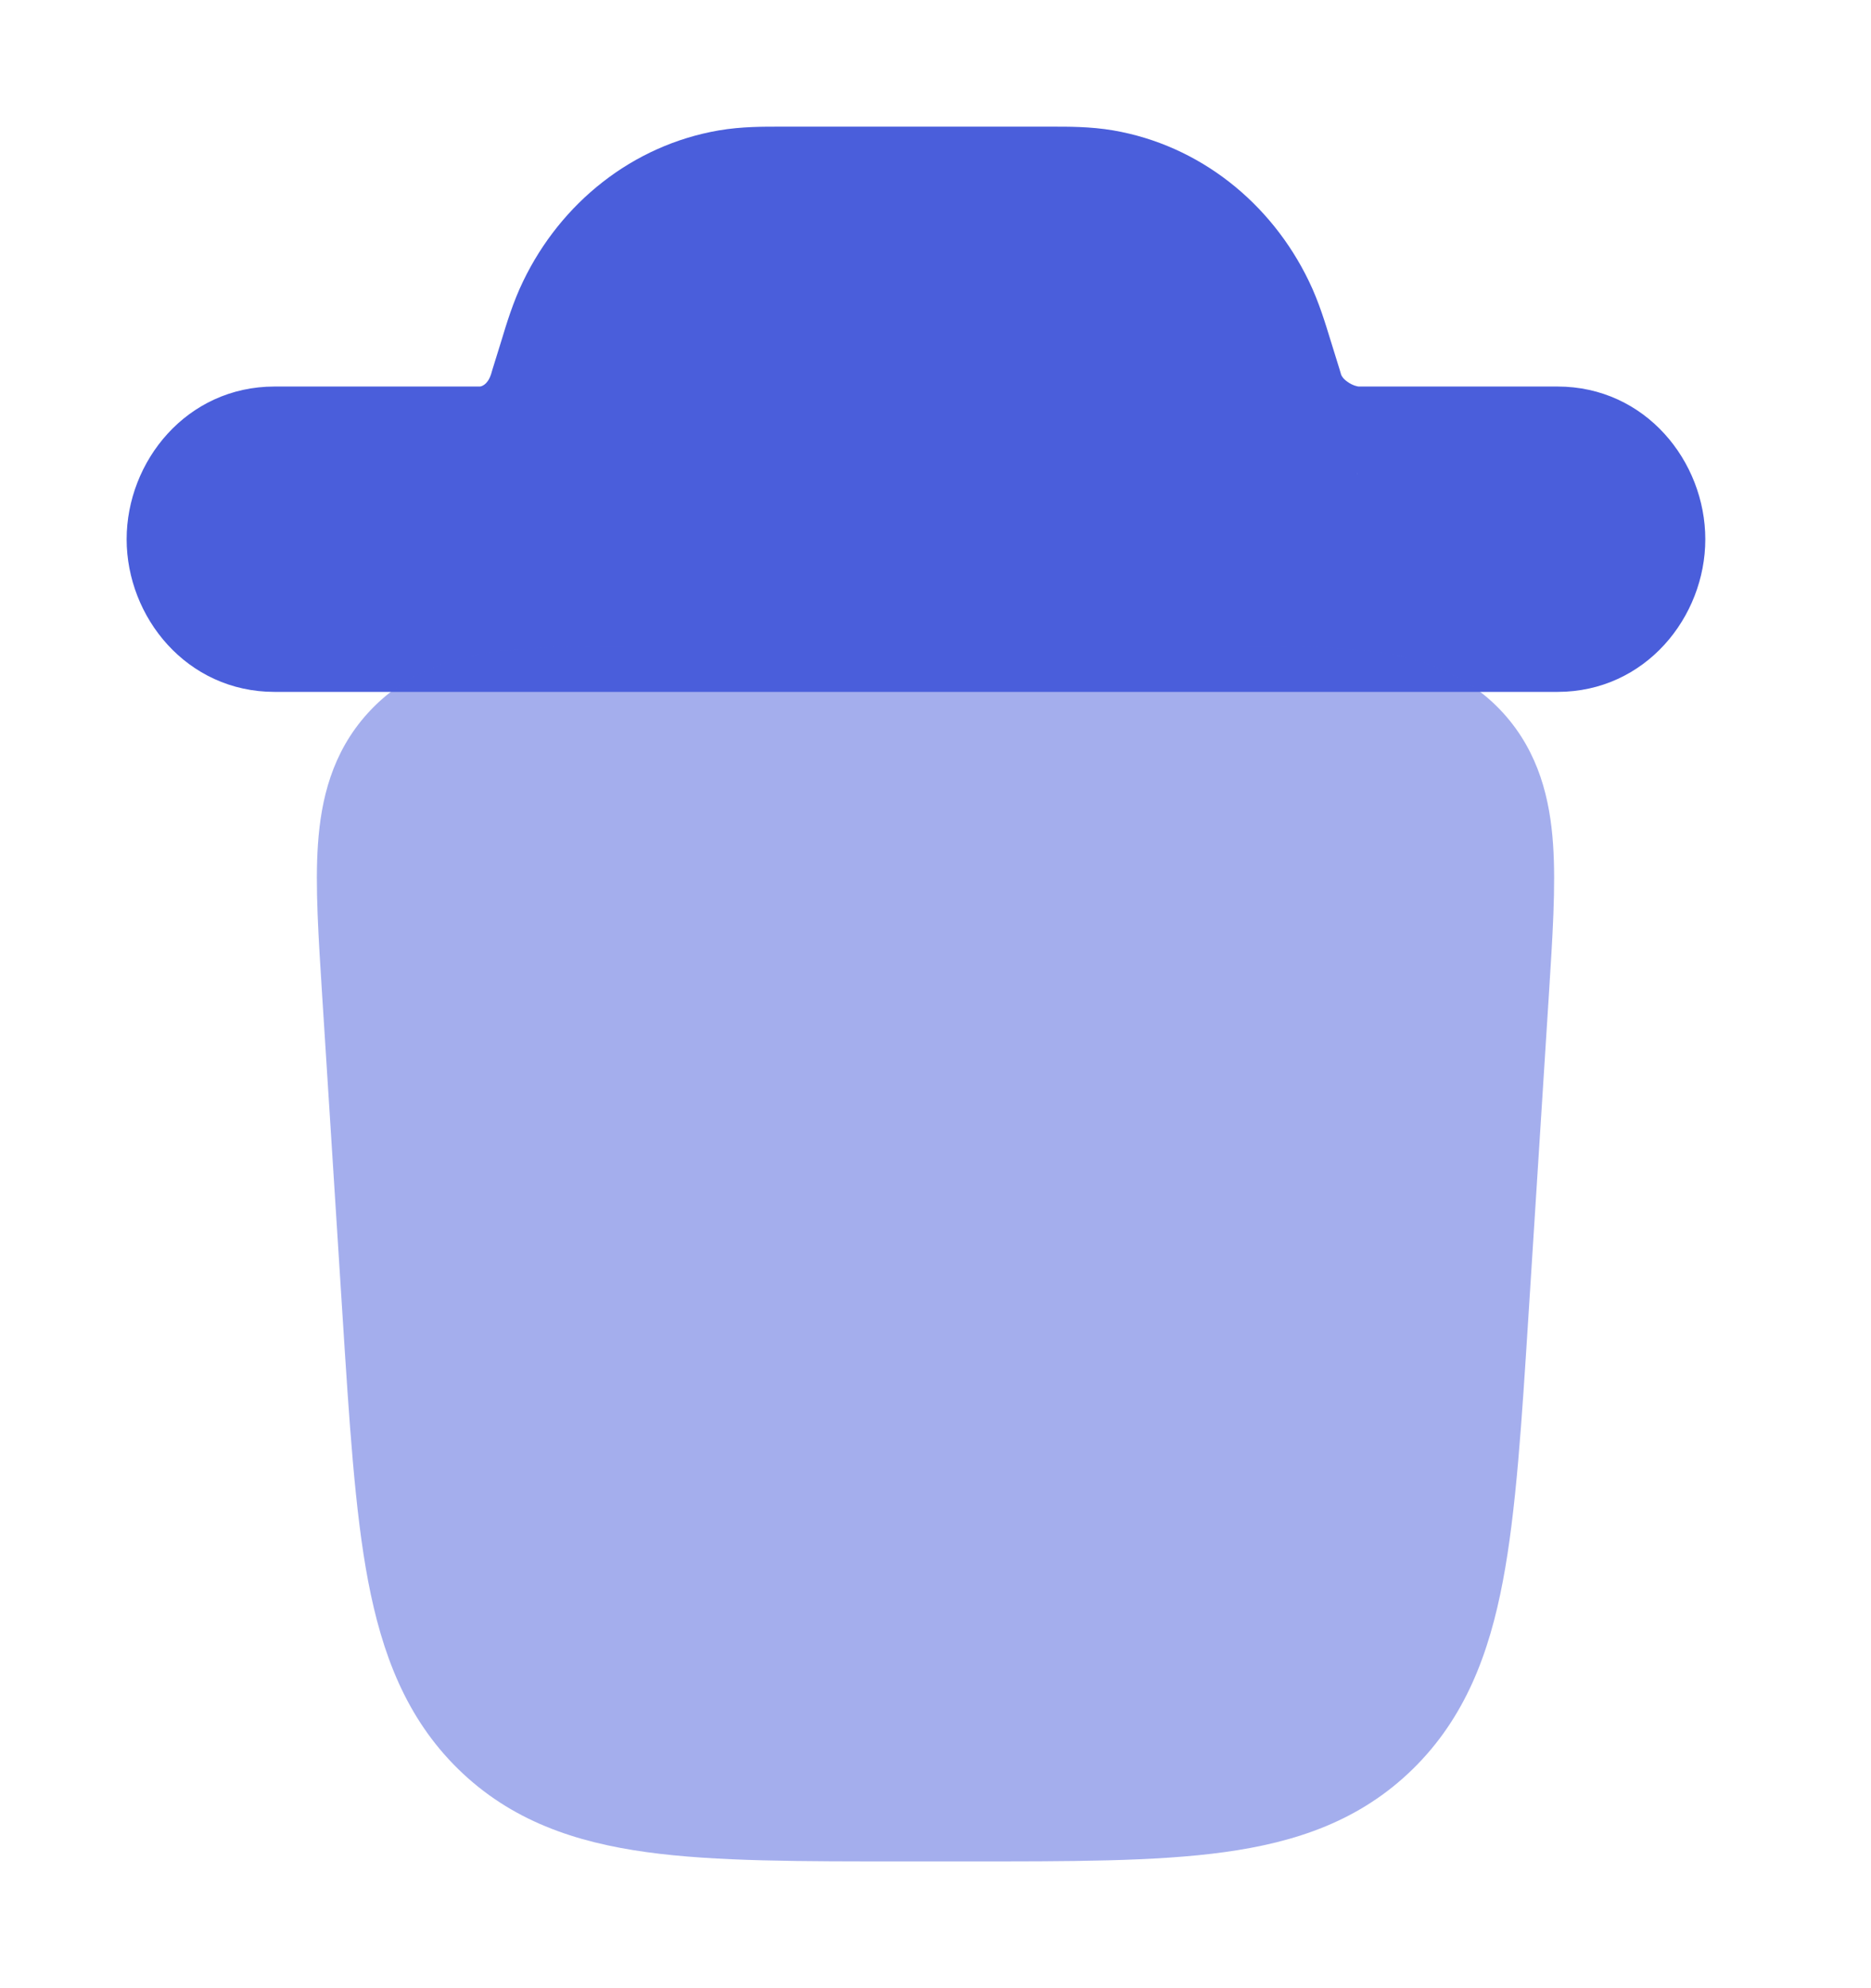
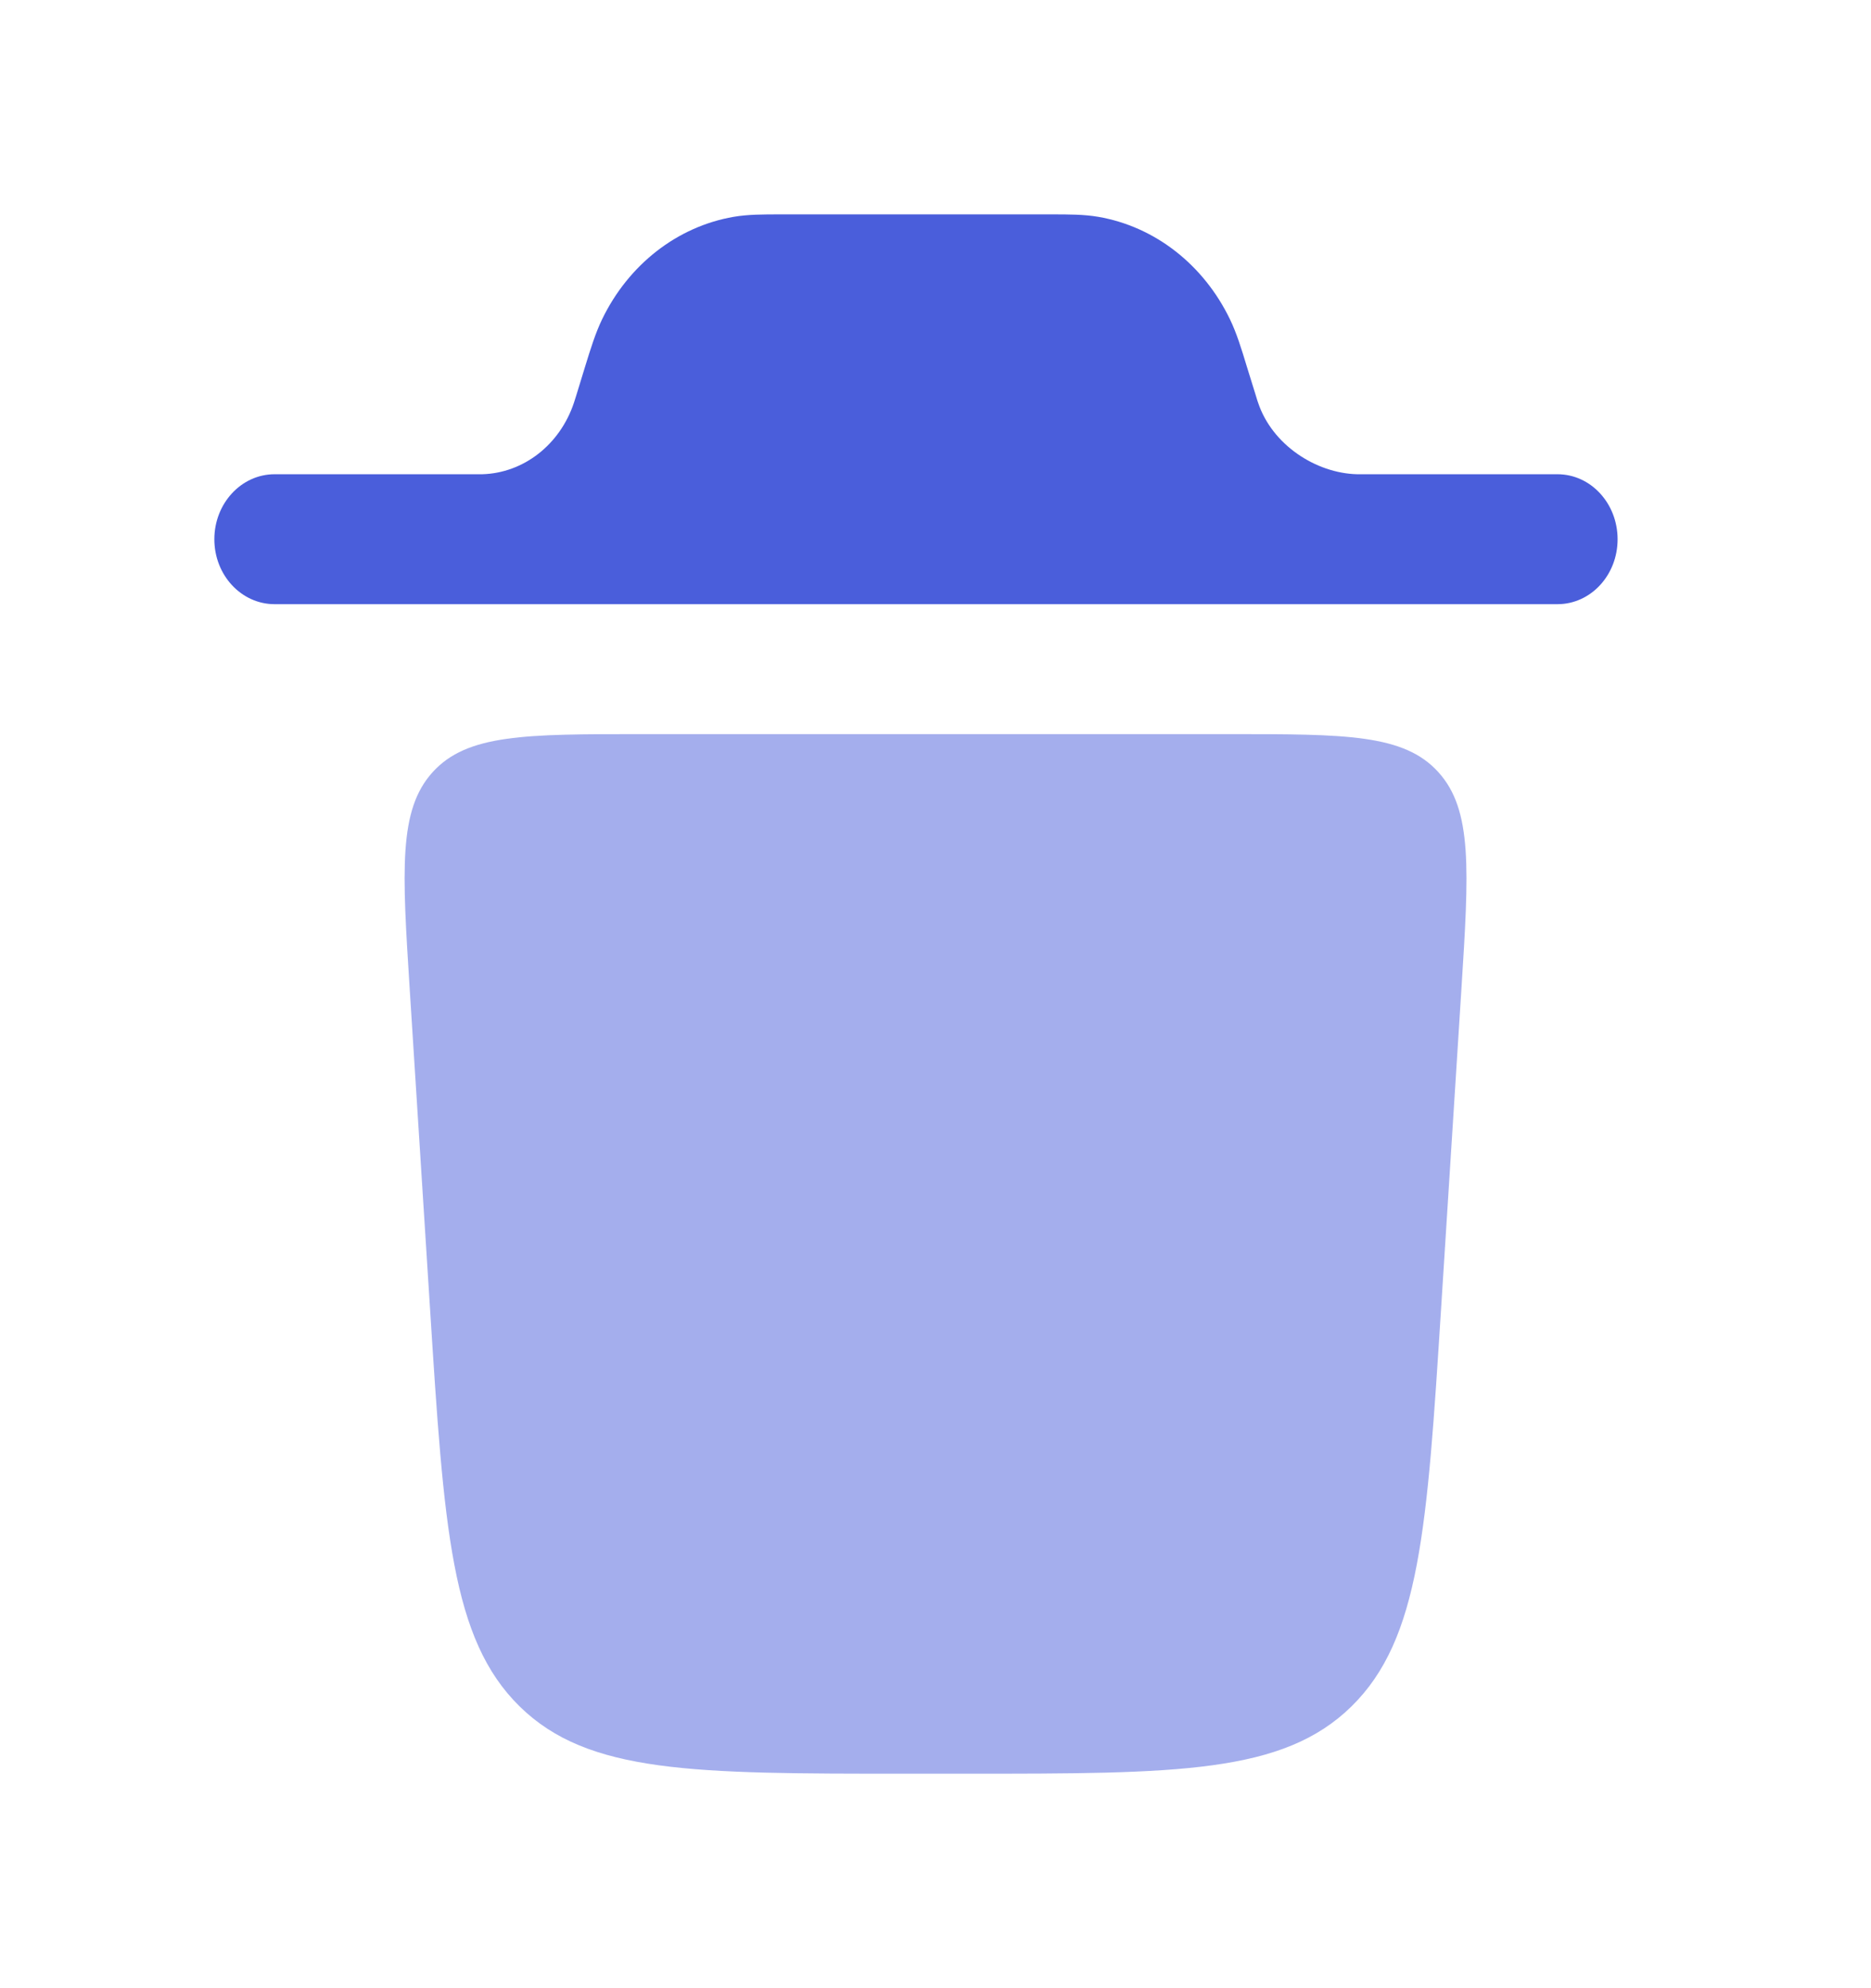
<svg xmlns="http://www.w3.org/2000/svg" width="16" height="17" viewBox="0 0 16 17" fill="none">
  <path d="M1.833 4.611C1.833 4.304 2.064 4.055 2.348 4.055L4.124 4.055C4.477 4.045 4.788 3.803 4.908 3.444C4.911 3.435 4.915 3.423 4.928 3.381L5.004 3.133C5.051 2.981 5.092 2.848 5.149 2.73C5.375 2.262 5.792 1.937 6.274 1.854C6.396 1.833 6.526 1.833 6.674 1.833L8.993 1.833C9.141 1.833 9.27 1.833 9.392 1.854C9.875 1.937 10.292 2.262 10.518 2.73C10.575 2.848 10.616 2.981 10.662 3.133L10.739 3.381C10.752 3.423 10.755 3.435 10.759 3.444C10.879 3.803 11.252 4.046 11.605 4.055H13.319C13.603 4.055 13.833 4.304 13.833 4.611C13.833 4.918 13.603 5.166 13.319 5.166L2.348 5.166C2.064 5.166 1.833 4.918 1.833 4.611Z" fill="#4A5EDB" />
-   <path d="M2.348 4.055L2.348 4.805L2.348 4.805L2.348 4.055ZM6.674 1.833L6.673 2.583H6.674V1.833ZM8.993 1.833L8.993 2.583L8.993 2.583L8.993 1.833ZM9.392 1.854L9.265 2.593L9.265 2.593L9.392 1.854ZM10.518 2.73L9.842 3.056L9.842 3.056L10.518 2.73ZM10.662 3.133L9.946 3.354L9.946 3.354L10.662 3.133ZM10.739 3.381L10.022 3.602L10.022 3.602L10.739 3.381ZM10.759 3.444L10.047 3.682L10.047 3.682L10.759 3.444ZM11.605 4.055L11.584 4.805L11.595 4.805H11.605V4.055ZM4.908 3.444L4.197 3.206L4.197 3.206L4.908 3.444ZM4.124 4.055L4.124 4.805L4.134 4.805L4.144 4.805L4.124 4.055ZM4.928 3.381L5.645 3.602L5.645 3.602L4.928 3.381ZM5.004 3.133L5.721 3.354L5.721 3.354L5.004 3.133ZM5.149 2.73L4.474 2.404L4.474 2.404L5.149 2.73ZM6.274 1.854L6.402 2.593L6.402 2.593L6.274 1.854ZM2.348 3.305C1.596 3.305 1.083 3.945 1.083 4.611H2.583C2.583 4.646 2.57 4.689 2.534 4.727C2.498 4.767 2.432 4.805 2.348 4.805L2.348 3.305ZM14.583 4.611C14.583 3.945 14.071 3.305 13.319 3.305V4.805C13.234 4.805 13.169 4.767 13.132 4.727C13.097 4.689 13.083 4.646 13.083 4.611H14.583ZM13.319 5.916C14.071 5.916 14.583 5.276 14.583 4.611H13.083C13.083 4.576 13.097 4.532 13.132 4.494C13.169 4.455 13.234 4.416 13.319 4.416V5.916ZM2.348 5.916L13.319 5.916V4.416L2.348 4.416L2.348 5.916ZM1.083 4.611C1.083 5.276 1.596 5.916 2.348 5.916L2.348 4.416C2.432 4.416 2.498 4.455 2.534 4.494C2.57 4.532 2.583 4.576 2.583 4.611H1.083ZM9.52 1.115C9.322 1.081 9.125 1.083 8.992 1.083L8.993 2.583C9.157 2.583 9.218 2.585 9.265 2.593L9.52 1.115ZM11.193 2.404C10.87 1.734 10.258 1.242 9.52 1.115L9.265 2.593C9.492 2.632 9.714 2.79 9.842 3.056L11.193 2.404ZM11.379 2.912C11.336 2.773 11.28 2.583 11.193 2.404L9.842 3.056C9.87 3.113 9.895 3.188 9.946 3.354L11.379 2.912ZM11.47 3.206C11.47 3.208 11.47 3.208 11.468 3.201C11.466 3.193 11.462 3.181 11.456 3.16L10.022 3.602C10.034 3.64 10.041 3.662 10.047 3.682L11.47 3.206ZM11.625 3.306C11.608 3.305 11.567 3.296 11.525 3.266C11.484 3.238 11.472 3.212 11.47 3.206L10.047 3.682C10.278 4.37 10.95 4.788 11.584 4.805L11.625 3.306ZM4.197 3.206C4.167 3.294 4.113 3.305 4.103 3.305L4.144 4.805C4.841 4.786 5.409 4.311 5.619 3.682L4.197 3.206ZM4.211 3.16C4.205 3.181 4.201 3.193 4.199 3.201C4.196 3.208 4.196 3.208 4.197 3.206L5.619 3.682C5.626 3.662 5.633 3.64 5.645 3.602L4.211 3.16ZM4.474 2.404C4.387 2.583 4.33 2.773 4.288 2.912L5.721 3.354C5.772 3.188 5.797 3.113 5.825 3.056L4.474 2.404ZM6.147 1.115C5.409 1.242 4.797 1.734 4.474 2.404L5.825 3.056C5.953 2.79 6.175 2.632 6.402 2.593L6.147 1.115ZM6.675 1.083C6.541 1.083 6.344 1.081 6.147 1.115L6.402 2.593C6.448 2.585 6.51 2.583 6.673 2.583L6.675 1.083ZM4.124 3.305L2.347 3.305L2.348 4.805L4.124 4.805L4.124 3.305ZM11.605 4.805H13.319V3.305H11.605V4.805ZM8.993 1.083L6.674 1.083V2.583L8.993 2.583V1.083ZM11.456 3.16L11.379 2.912L9.946 3.354L10.022 3.602L11.456 3.16ZM4.288 2.912L4.211 3.16L5.645 3.602L5.721 3.354L4.288 2.912Z" fill="#4A5EDB" />
  <g opacity="0.5">
    <path d="M7.738 15.166H8.262C10.068 15.166 10.97 15.166 11.557 14.591C12.144 14.015 12.204 13.071 12.324 11.183L12.497 8.463C12.562 7.439 12.594 6.926 12.3 6.602C12.006 6.277 11.508 6.277 10.514 6.277L5.486 6.277C4.492 6.277 3.995 6.277 3.7 6.602C3.406 6.926 3.439 7.439 3.504 8.463L3.677 11.183C3.797 13.071 3.857 14.015 4.444 14.591C5.03 15.166 5.933 15.166 7.738 15.166Z" fill="#4A5EDB" />
-     <path d="M12.324 11.183L11.575 11.136L11.575 11.136L12.324 11.183ZM3.677 11.183L4.425 11.136L3.677 11.183ZM4.444 14.591L4.969 14.055L4.969 14.055L4.444 14.591ZM3.504 8.463L4.252 8.415L3.504 8.463ZM12.497 8.463L11.748 8.415L11.748 8.415L12.497 8.463ZM7.738 15.916H8.262L8.262 14.416H7.738L7.738 15.916ZM13.072 11.231L13.245 8.511L11.748 8.415L11.575 11.136L13.072 11.231ZM2.755 8.511L2.928 11.231L4.425 11.136L4.252 8.415L2.755 8.511ZM8.262 15.916C9.144 15.916 9.881 15.918 10.468 15.837C11.081 15.753 11.63 15.569 12.082 15.126L11.032 14.055C10.896 14.188 10.702 14.291 10.265 14.351C9.803 14.415 9.186 14.416 8.262 14.416L8.262 15.916ZM11.575 11.136C11.514 12.099 11.471 12.752 11.378 13.239C11.289 13.709 11.171 13.918 11.032 14.055L12.082 15.126C12.529 14.688 12.735 14.138 12.852 13.519C12.966 12.919 13.013 12.155 13.072 11.231L11.575 11.136ZM7.738 14.416C6.814 14.416 6.198 14.415 5.736 14.351C5.299 14.291 5.104 14.188 4.969 14.055L3.918 15.126C4.37 15.569 4.92 15.753 5.532 15.837C6.119 15.918 6.857 15.916 7.738 15.916L7.738 14.416ZM2.928 11.231C2.987 12.155 3.034 12.919 3.148 13.519C3.266 14.138 3.471 14.688 3.918 15.126L4.969 14.055C4.829 13.918 4.711 13.709 4.622 13.239C4.529 12.752 4.486 12.099 4.425 11.136L2.928 11.231ZM5.486 7.027L10.514 7.027V5.527L5.486 5.527V7.027ZM4.252 8.415C4.218 7.882 4.199 7.557 4.215 7.322C4.223 7.213 4.237 7.155 4.246 7.127C4.251 7.114 4.254 7.109 4.254 7.108C4.255 7.107 4.255 7.107 4.256 7.106L3.145 6.098C2.837 6.437 2.745 6.841 2.719 7.218C2.694 7.577 2.724 8.02 2.755 8.511L4.252 8.415ZM5.486 5.527C5.012 5.527 4.576 5.526 4.225 5.575C3.85 5.629 3.456 5.755 3.145 6.098L4.256 7.106C4.257 7.105 4.256 7.105 4.255 7.106C4.254 7.107 4.257 7.105 4.266 7.101C4.287 7.091 4.336 7.075 4.436 7.06C4.657 7.029 4.966 7.027 5.486 7.027V5.527ZM13.245 8.511C13.276 8.02 13.306 7.577 13.281 7.218C13.255 6.841 13.163 6.437 12.856 6.098L11.745 7.106C11.745 7.107 11.745 7.107 11.746 7.108C11.747 7.109 11.75 7.114 11.754 7.127C11.764 7.155 11.777 7.213 11.785 7.322C11.801 7.557 11.782 7.882 11.748 8.415L13.245 8.511ZM10.514 7.027C11.034 7.027 11.344 7.029 11.564 7.06C11.665 7.075 11.713 7.091 11.734 7.101C11.743 7.105 11.746 7.107 11.745 7.106C11.744 7.105 11.743 7.105 11.745 7.106L12.856 6.098C12.544 5.755 12.15 5.629 11.775 5.575C11.425 5.526 10.989 5.527 10.514 5.527V7.027Z" fill="#4A5EDB" />
  </g>
</svg>